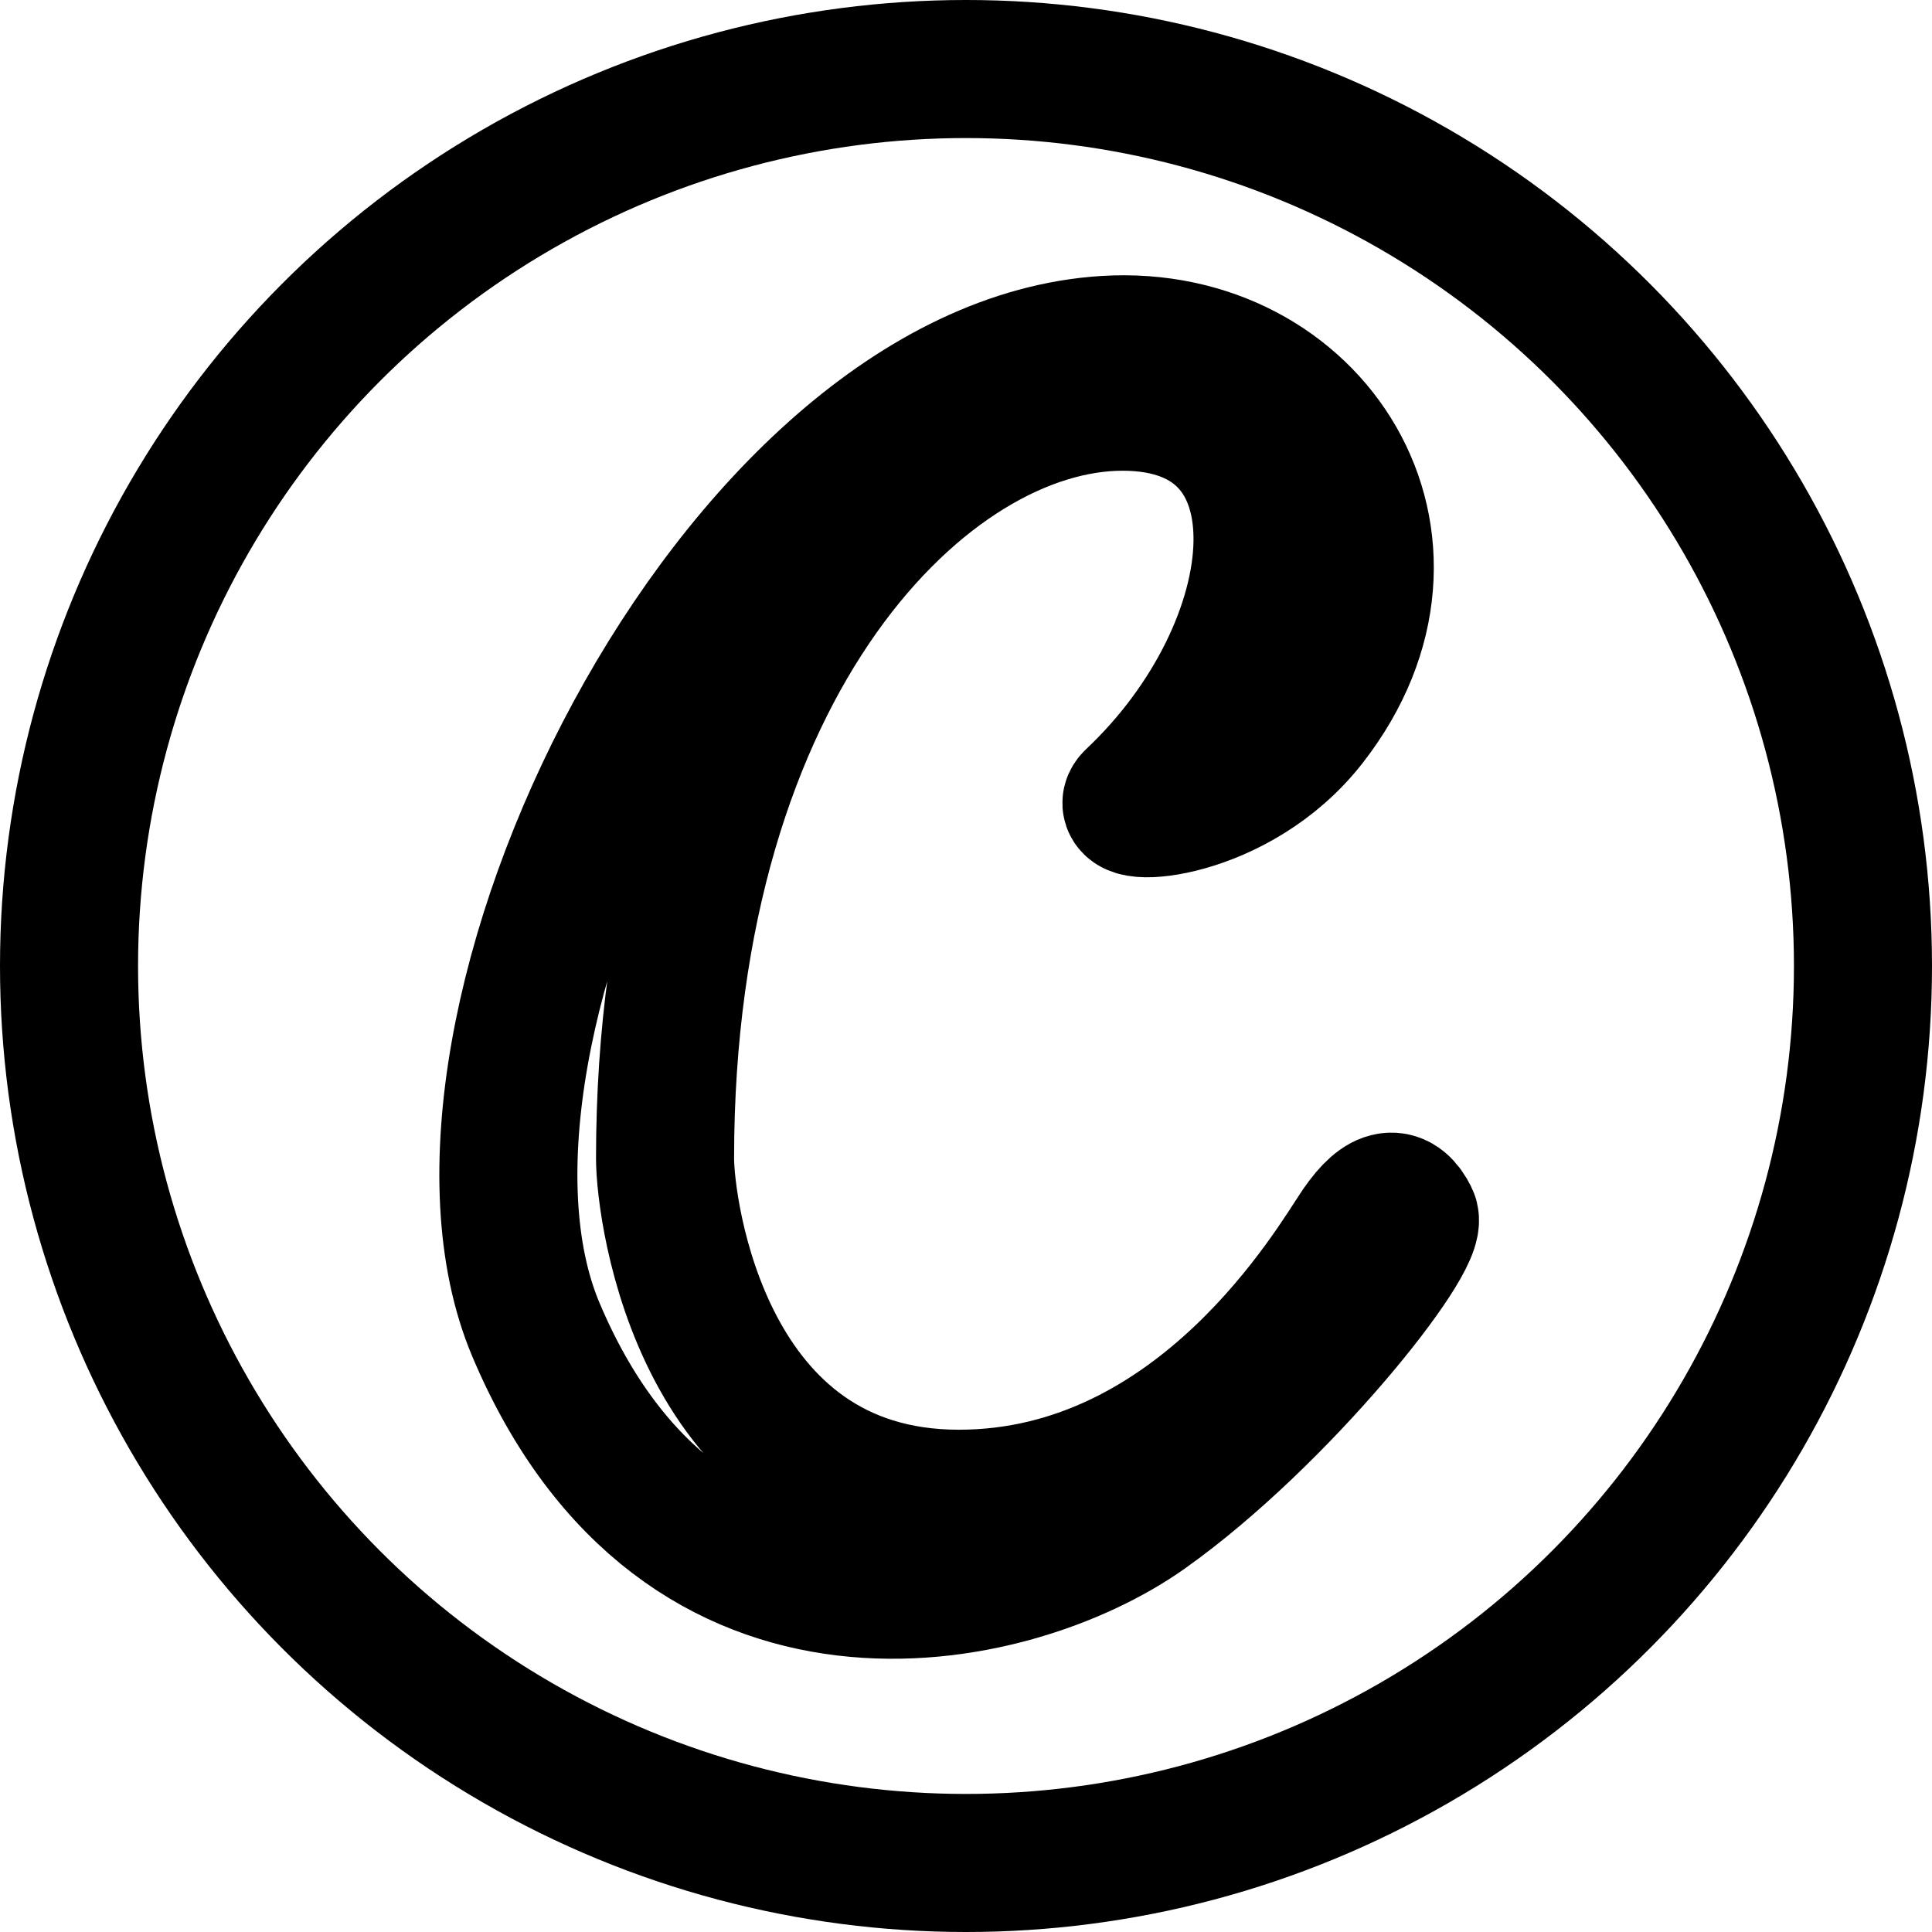
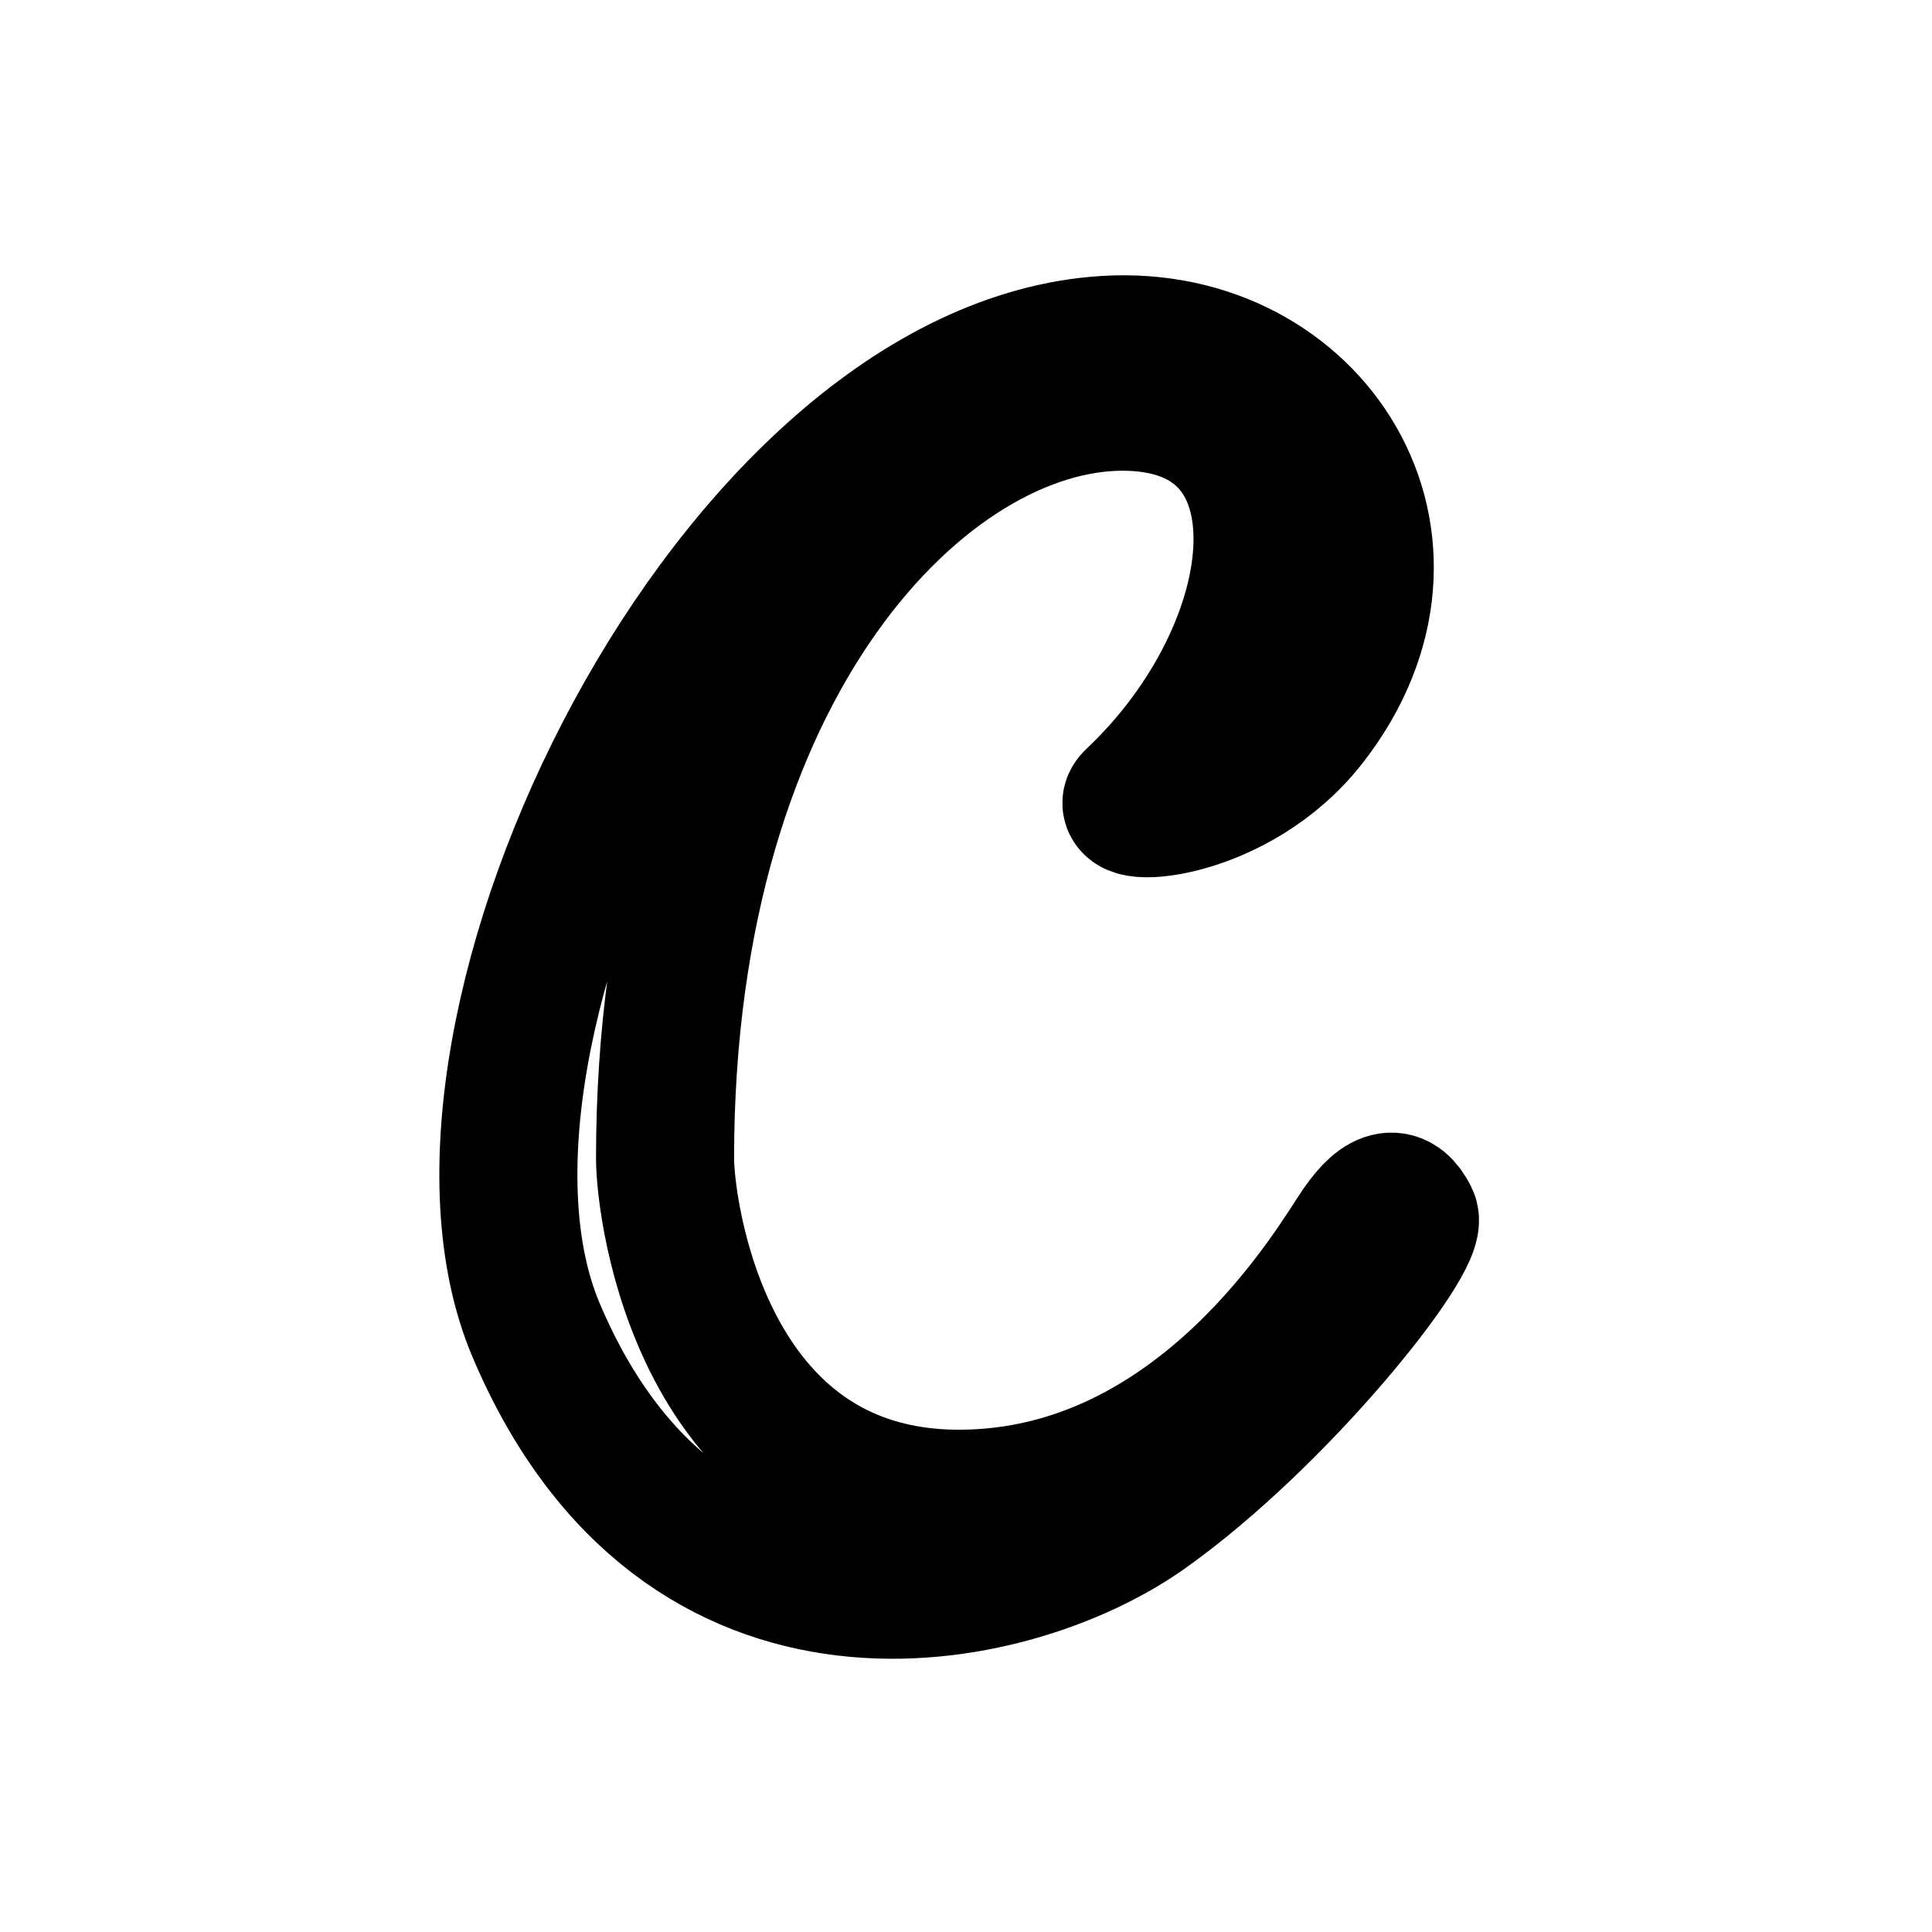
<svg xmlns="http://www.w3.org/2000/svg" width="48" height="48" viewBox="0 0 48 48" fill="none">
-   <circle cx="24" cy="24" r="22.285" stroke="black" stroke-width="3.43" />
  <path d="M16.523 28.782C16.523 16.396 23.001 9.98 27.89 9.98C32.778 9.98 32.18 16.073 28.167 19.854C27.657 20.334 30.706 20.213 32.508 17.895C35.935 13.488 32.613 8.251 27.47 8.568C18.234 9.138 10.194 25.651 13.315 33.037C16.963 41.673 25.121 39.931 28.447 37.57C31.773 35.21 35.285 30.783 35.016 30.247C34.748 29.71 34.38 29.658 33.789 30.516C33.199 31.374 29.875 37.236 23.822 37.236C17.438 37.236 16.523 30.072 16.523 28.782Z" stroke="black" stroke-width="3.43" />
</svg>